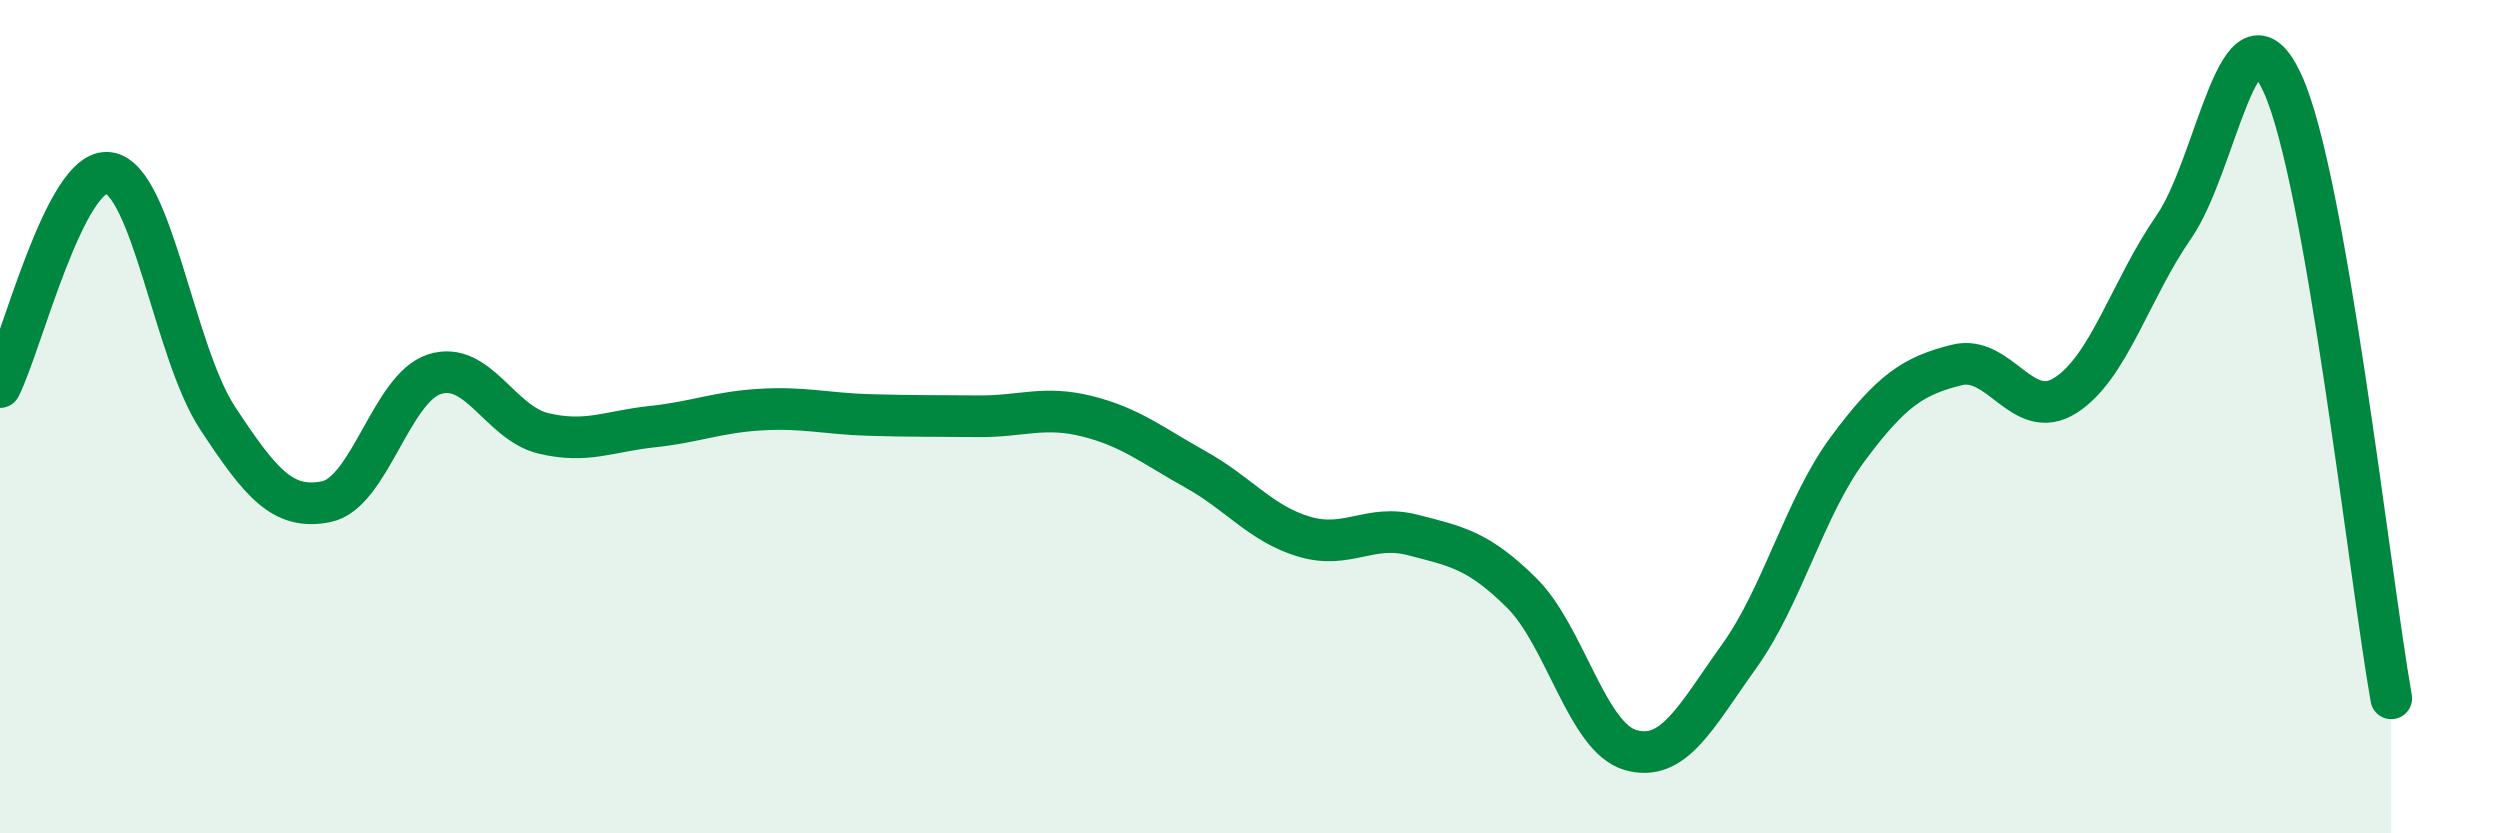
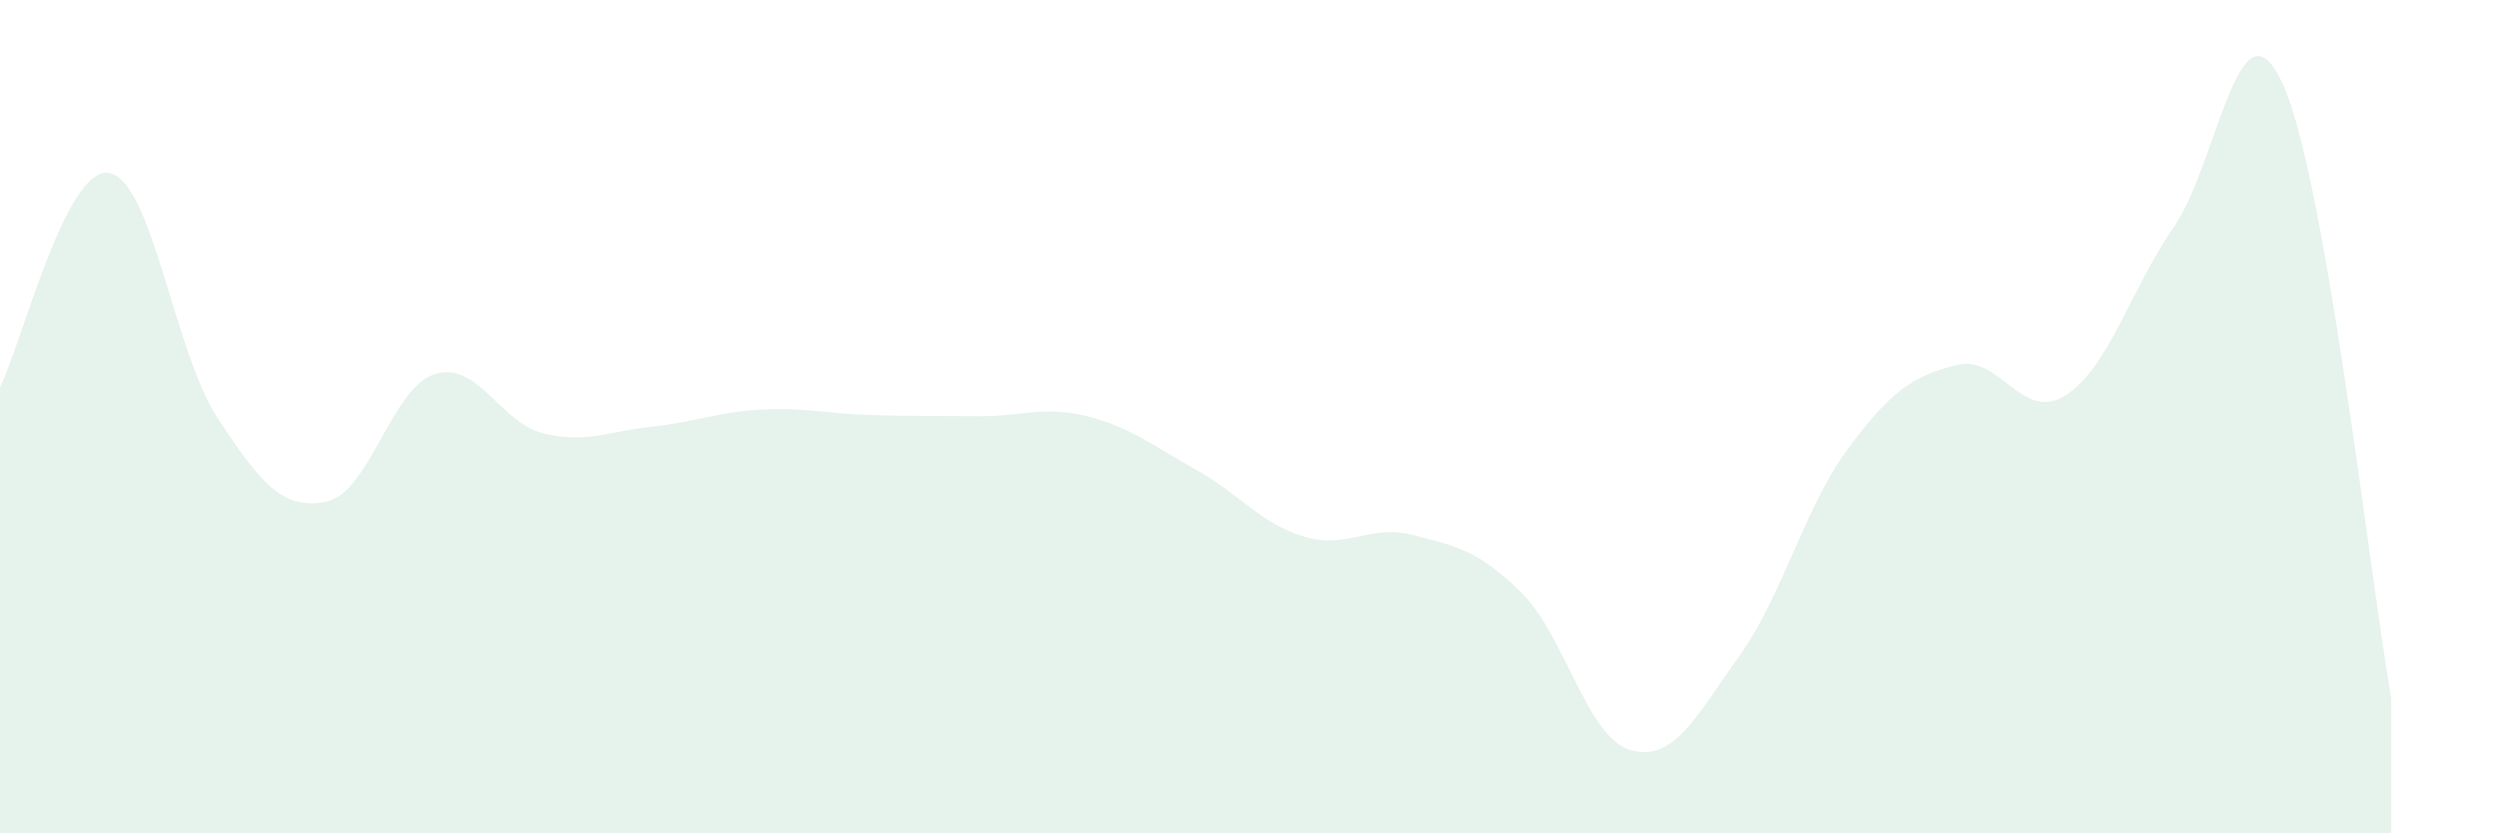
<svg xmlns="http://www.w3.org/2000/svg" width="60" height="20" viewBox="0 0 60 20">
  <path d="M 0,9.29 C 0.52,8.26 1.57,4 2.61,4.15 C 3.65,4.3 4.18,8.45 5.22,10.03 C 6.26,11.61 6.79,12.25 7.83,12.04 C 8.87,11.83 9.39,9.31 10.43,8.98 C 11.47,8.65 12,10.15 13.04,10.4 C 14.08,10.65 14.61,10.35 15.65,10.24 C 16.69,10.13 17.22,9.89 18.26,9.83 C 19.3,9.77 19.83,9.93 20.87,9.96 C 21.91,9.99 22.44,9.98 23.48,9.99 C 24.52,10 25.05,9.73 26.09,9.99 C 27.13,10.25 27.66,10.69 28.7,11.27 C 29.74,11.85 30.26,12.57 31.3,12.88 C 32.34,13.19 32.87,12.57 33.91,12.84 C 34.95,13.11 35.48,13.2 36.52,14.23 C 37.56,15.26 38.09,17.7 39.13,18 C 40.17,18.3 40.7,17.2 41.74,15.75 C 42.78,14.3 43.31,12.17 44.35,10.77 C 45.39,9.37 45.92,9.02 46.96,8.76 C 48,8.5 48.53,10.15 49.57,9.49 C 50.61,8.83 51.13,6.95 52.17,5.45 C 53.21,3.95 53.74,-0.26 54.78,2 C 55.82,4.26 56.87,13.81 57.39,16.76L57.39 20L0 20Z" fill="#008740" opacity="0.1" stroke-linecap="round" stroke-linejoin="round" />
-   <path d="M 0,9.29 C 0.52,8.26 1.57,4 2.61,4.15 C 3.65,4.3 4.18,8.45 5.22,10.03 C 6.26,11.61 6.79,12.25 7.83,12.04 C 8.87,11.83 9.39,9.31 10.43,8.98 C 11.47,8.65 12,10.15 13.04,10.4 C 14.08,10.65 14.61,10.35 15.65,10.24 C 16.69,10.13 17.22,9.89 18.26,9.83 C 19.3,9.77 19.83,9.93 20.87,9.96 C 21.91,9.99 22.44,9.98 23.48,9.99 C 24.52,10 25.05,9.73 26.09,9.99 C 27.13,10.25 27.66,10.69 28.7,11.27 C 29.74,11.85 30.26,12.57 31.3,12.88 C 32.34,13.19 32.87,12.57 33.91,12.84 C 34.95,13.11 35.48,13.2 36.52,14.23 C 37.56,15.26 38.09,17.7 39.13,18 C 40.17,18.3 40.7,17.2 41.74,15.75 C 42.78,14.3 43.31,12.17 44.35,10.77 C 45.39,9.37 45.92,9.02 46.96,8.76 C 48,8.5 48.53,10.15 49.57,9.49 C 50.61,8.83 51.13,6.95 52.17,5.45 C 53.21,3.95 53.74,-0.26 54.78,2 C 55.82,4.26 56.87,13.81 57.39,16.76" stroke="#008740" stroke-width="1" fill="none" stroke-linecap="round" stroke-linejoin="round" />
</svg>